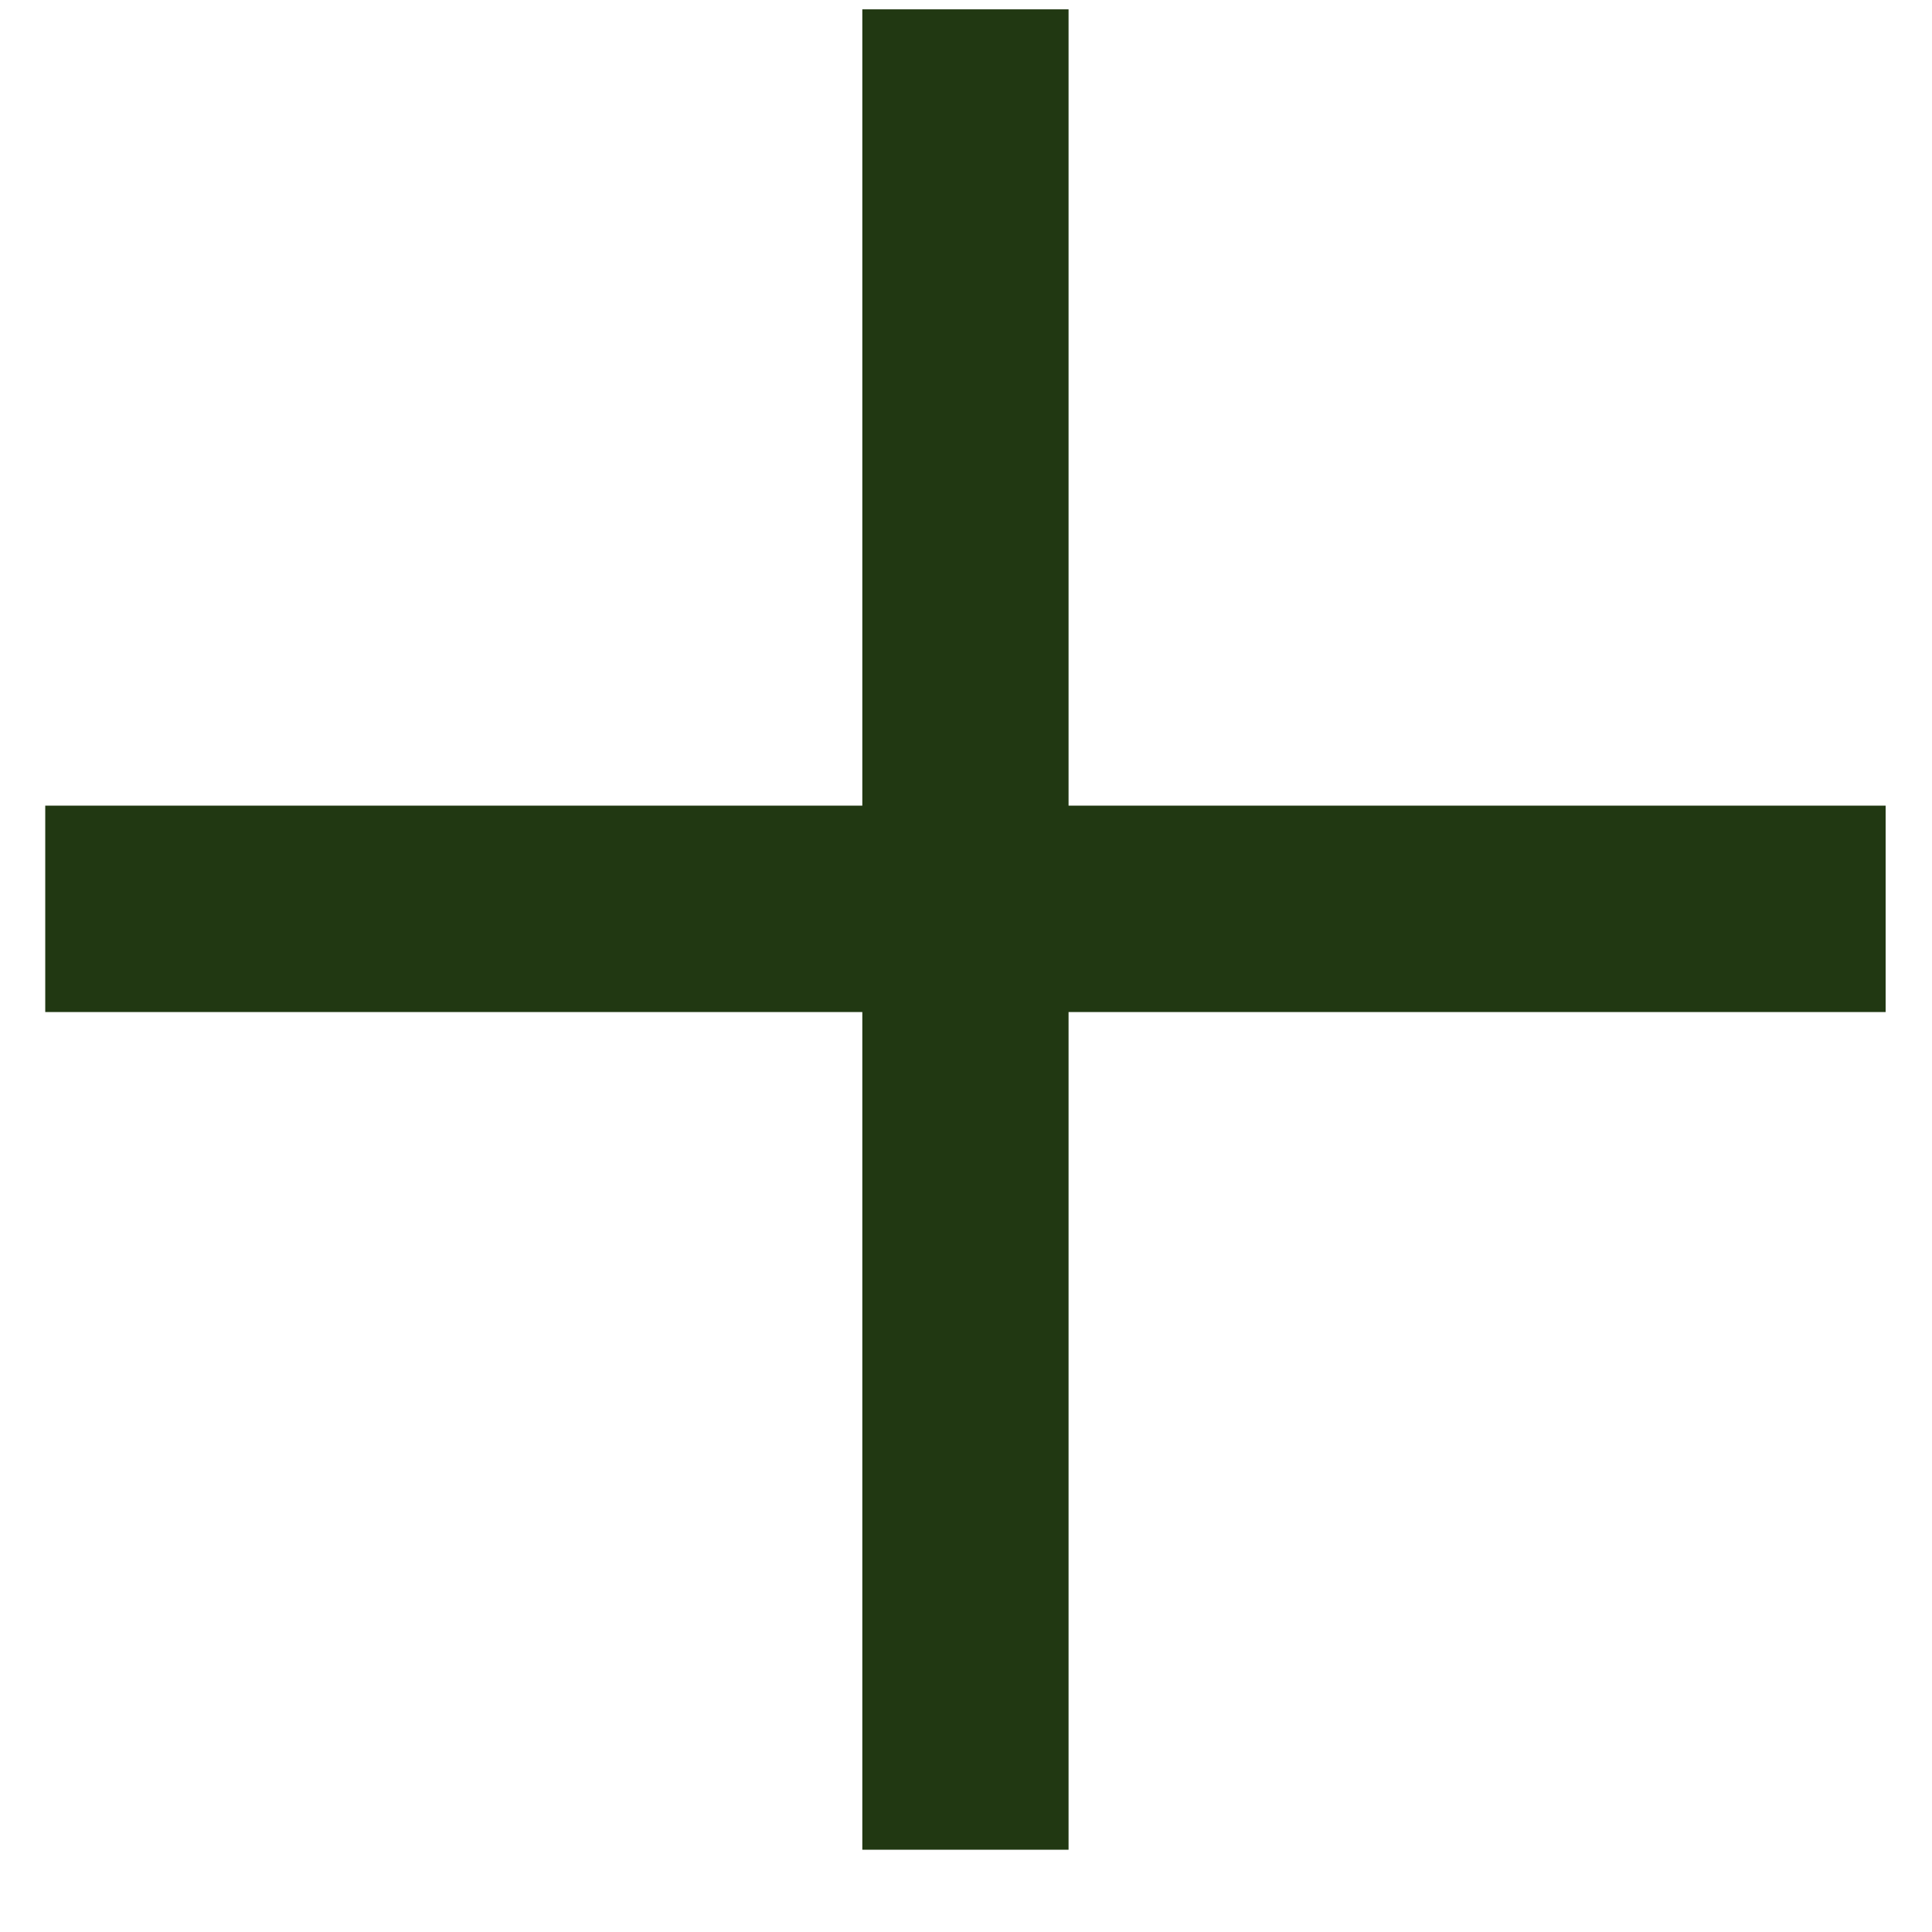
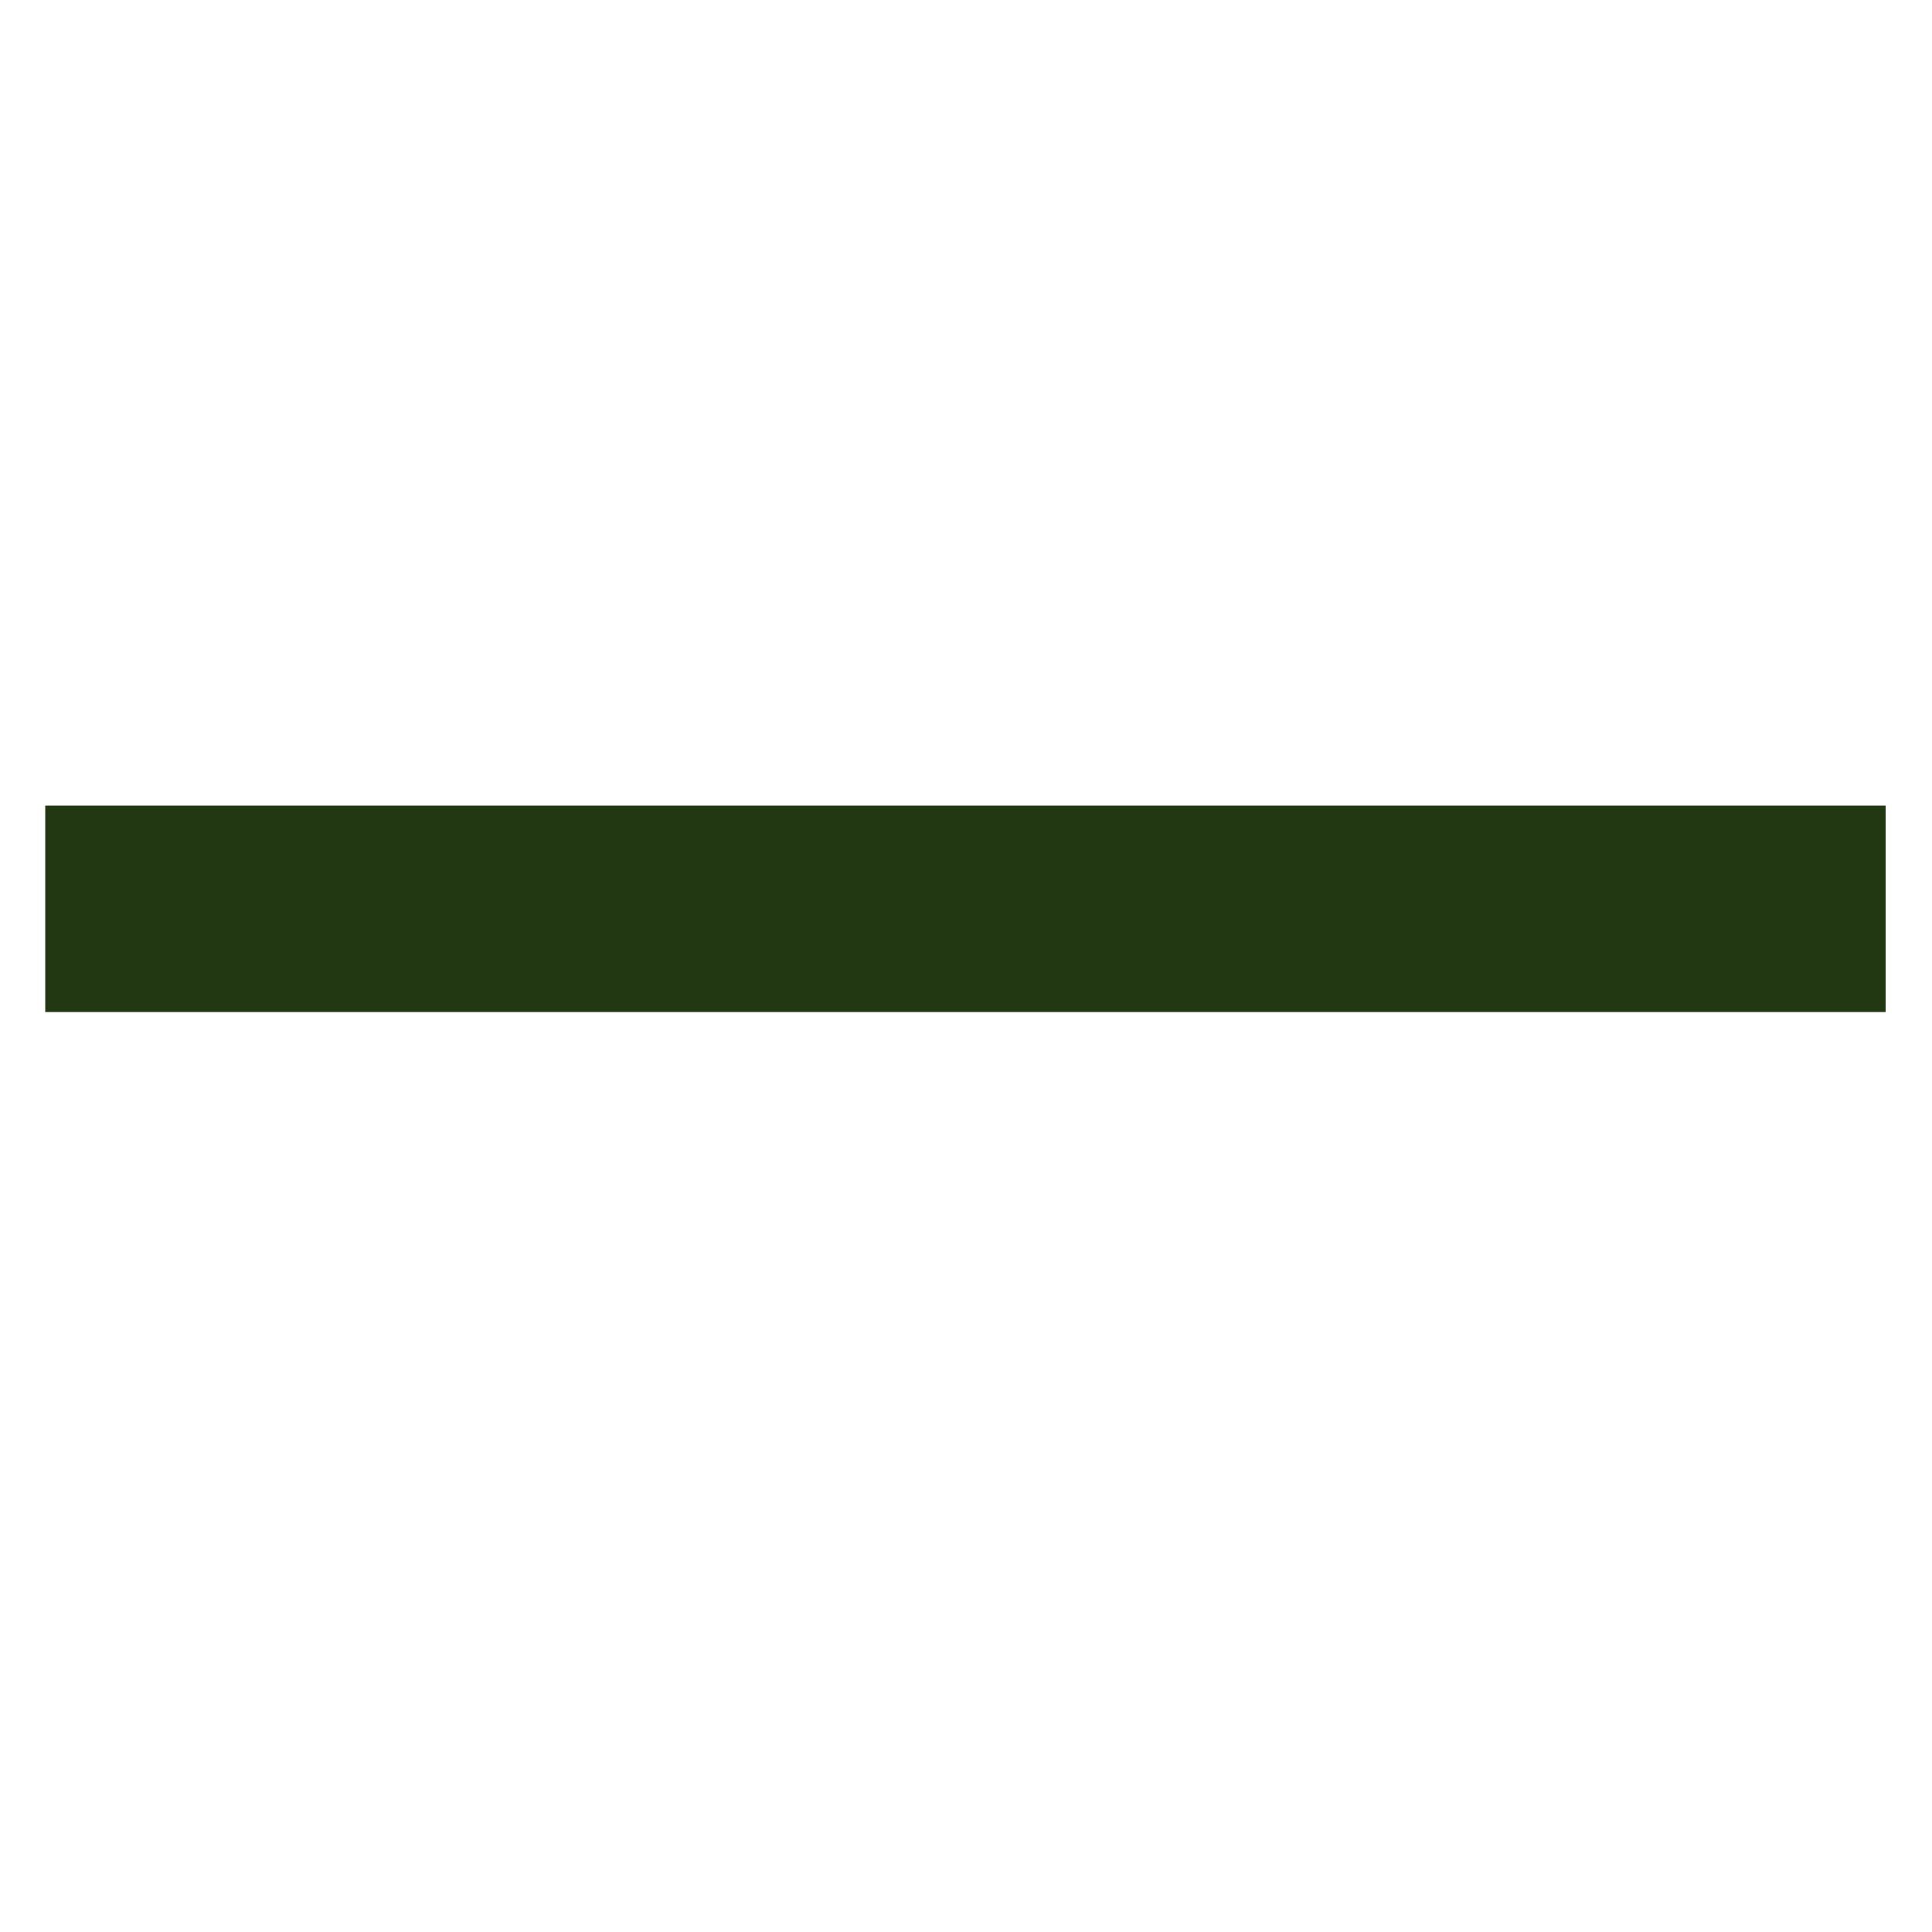
<svg xmlns="http://www.w3.org/2000/svg" width="12" height="12" viewBox="0 0 12 12" fill="none">
-   <path d="M0.281 5.004H11.712V6.286H0.281V5.004ZM6.637 0.058V11.489H5.356V0.058H6.637Z" fill="#213812" />
+   <path d="M0.281 5.004H11.712V6.286H0.281V5.004ZM6.637 0.058V11.489V0.058H6.637Z" fill="#213812" />
</svg>